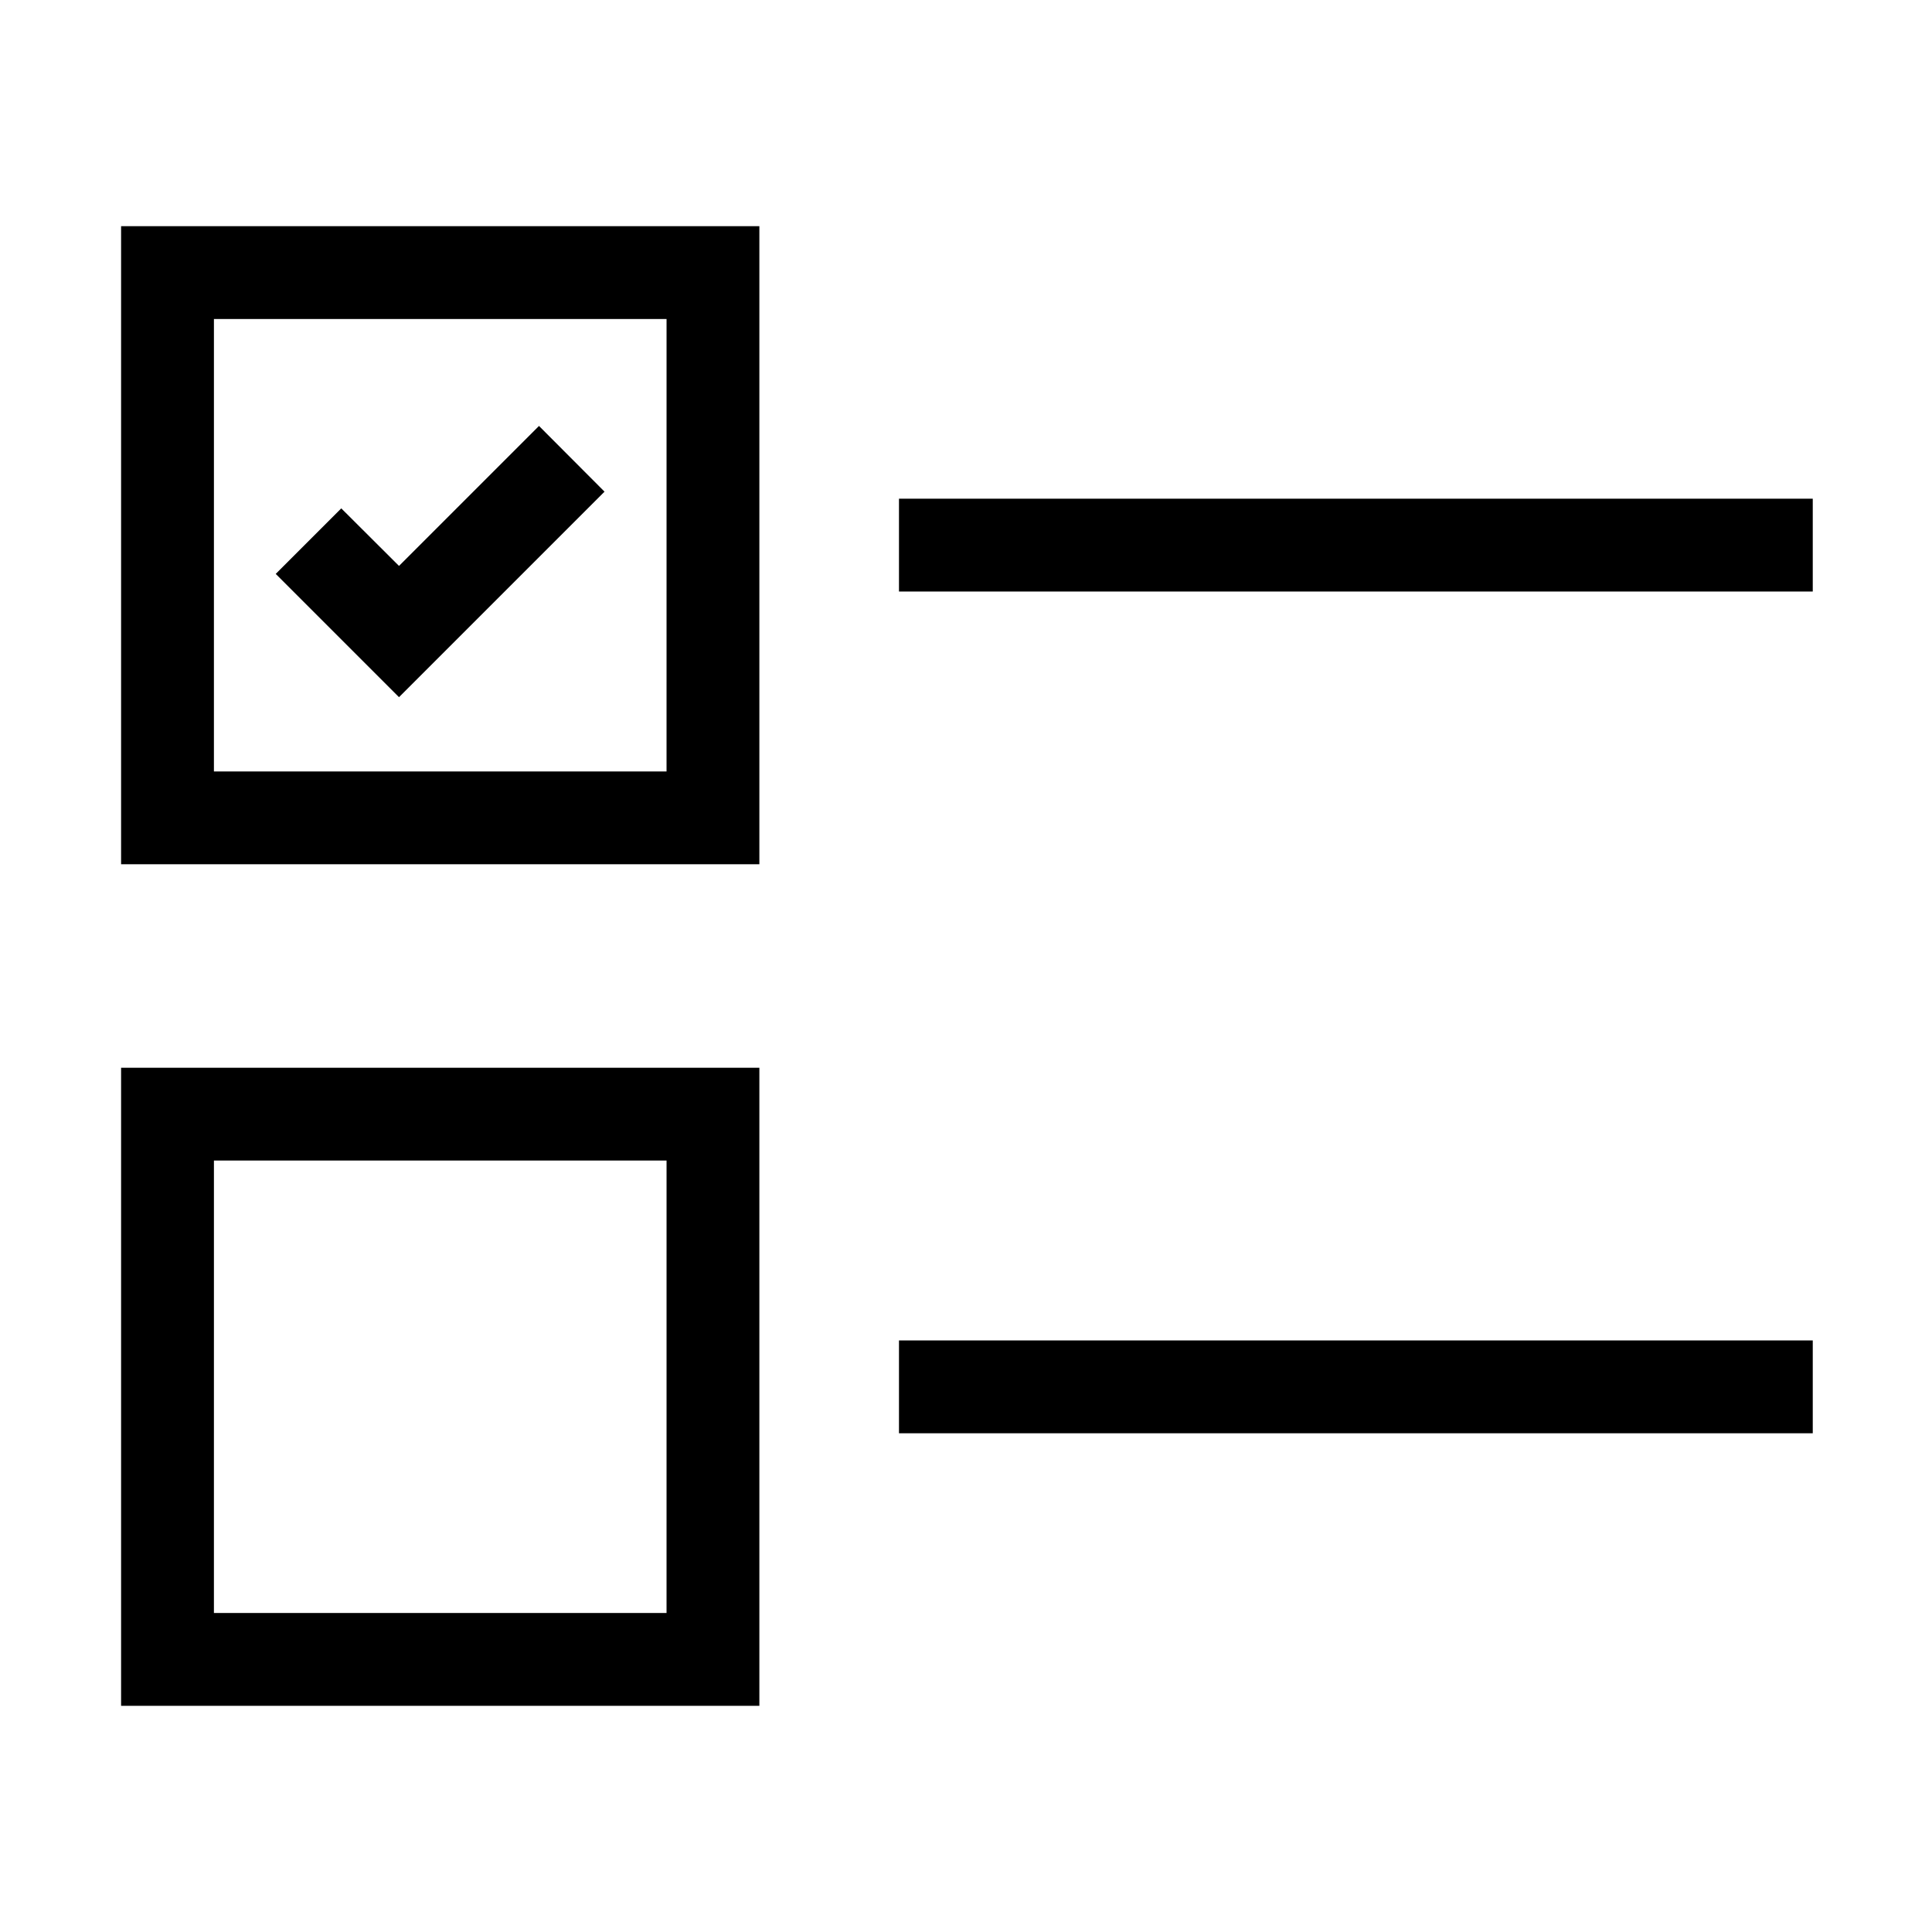
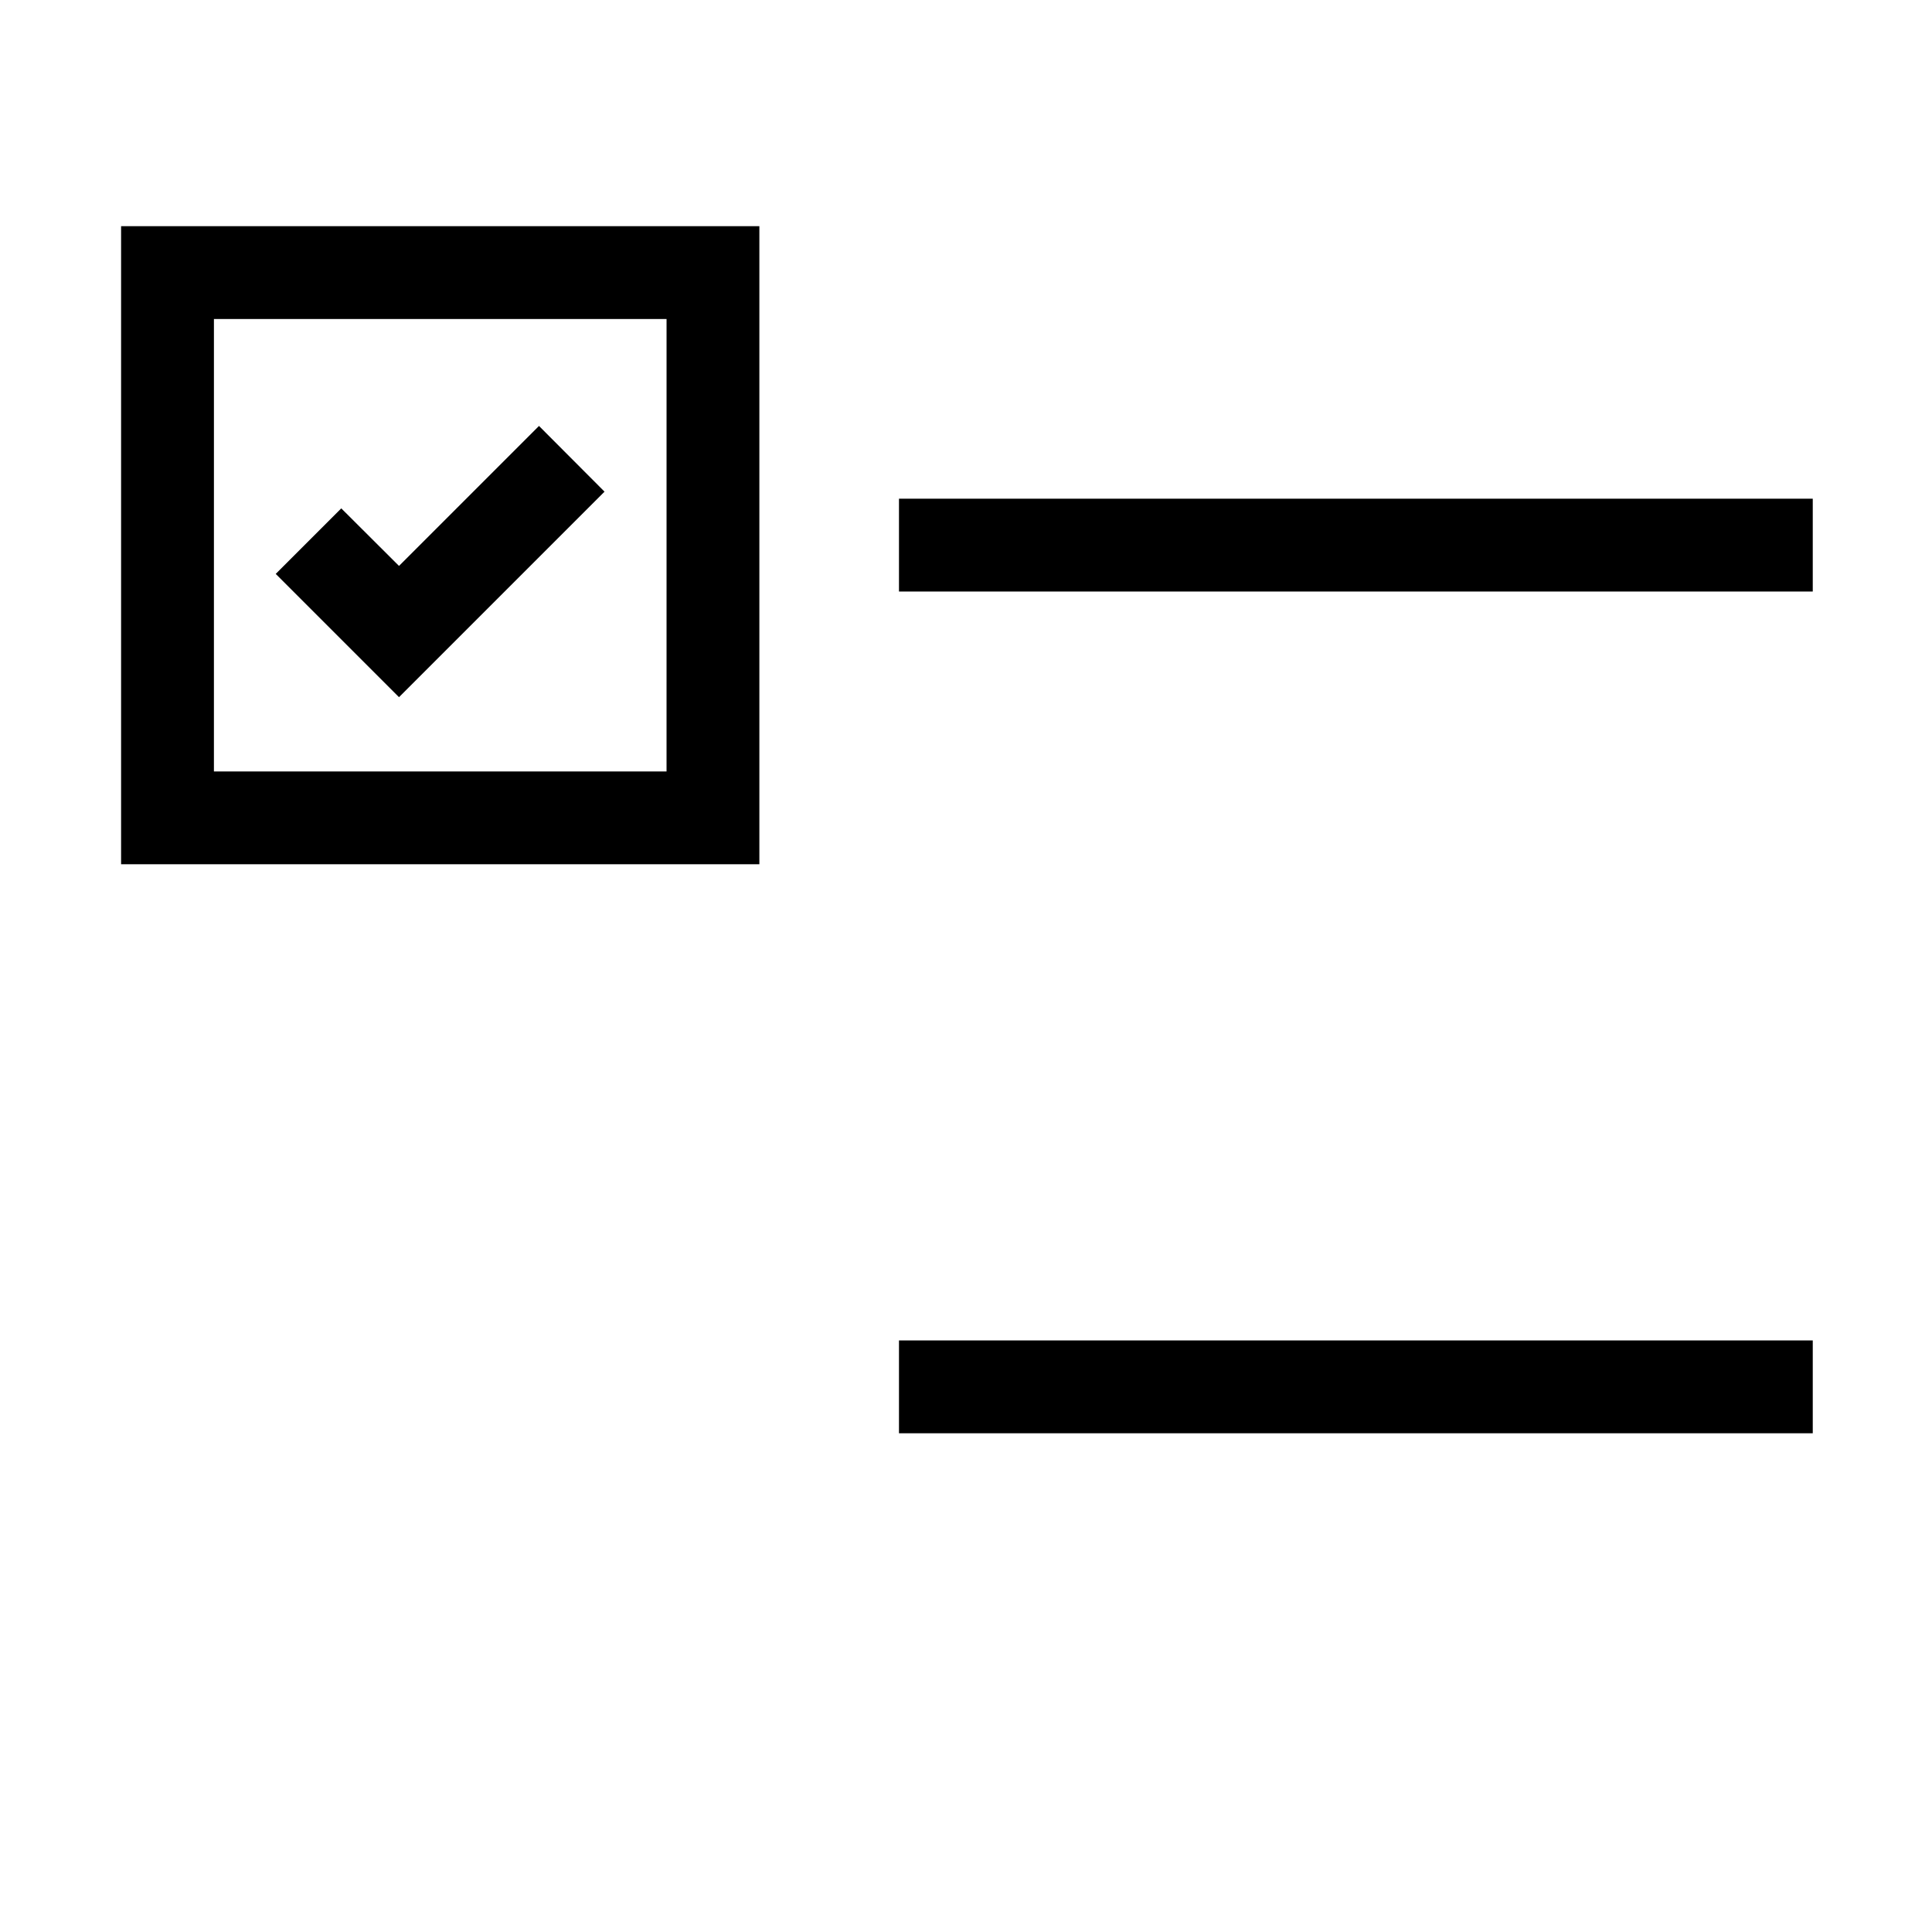
<svg xmlns="http://www.w3.org/2000/svg" fill="#000000" width="800px" height="800px" version="1.1" viewBox="144 144 512 512">
  <g>
    <path d="m345.19 373.04h-169.1v-169.1h169.15v169.1zm-144.5-24.598h119.95l0.004-119.9h-119.95z" />
    <path d="m249.74 328.76-32.668-32.672 17.367-17.367 15.301 15.254 37.098-37.098 17.367 17.418z" />
    <path d="m382.24 276.16h242.16v24.602h-242.16z" />
-     <path d="m345.19 596.06h-169.1v-169.1h169.15v169.1zm-144.5-24.602h119.95l0.004-119.9h-119.95z" />
    <path d="m382.24 499.23h242.16v24.602h-242.16z" />
  </g>
</svg>